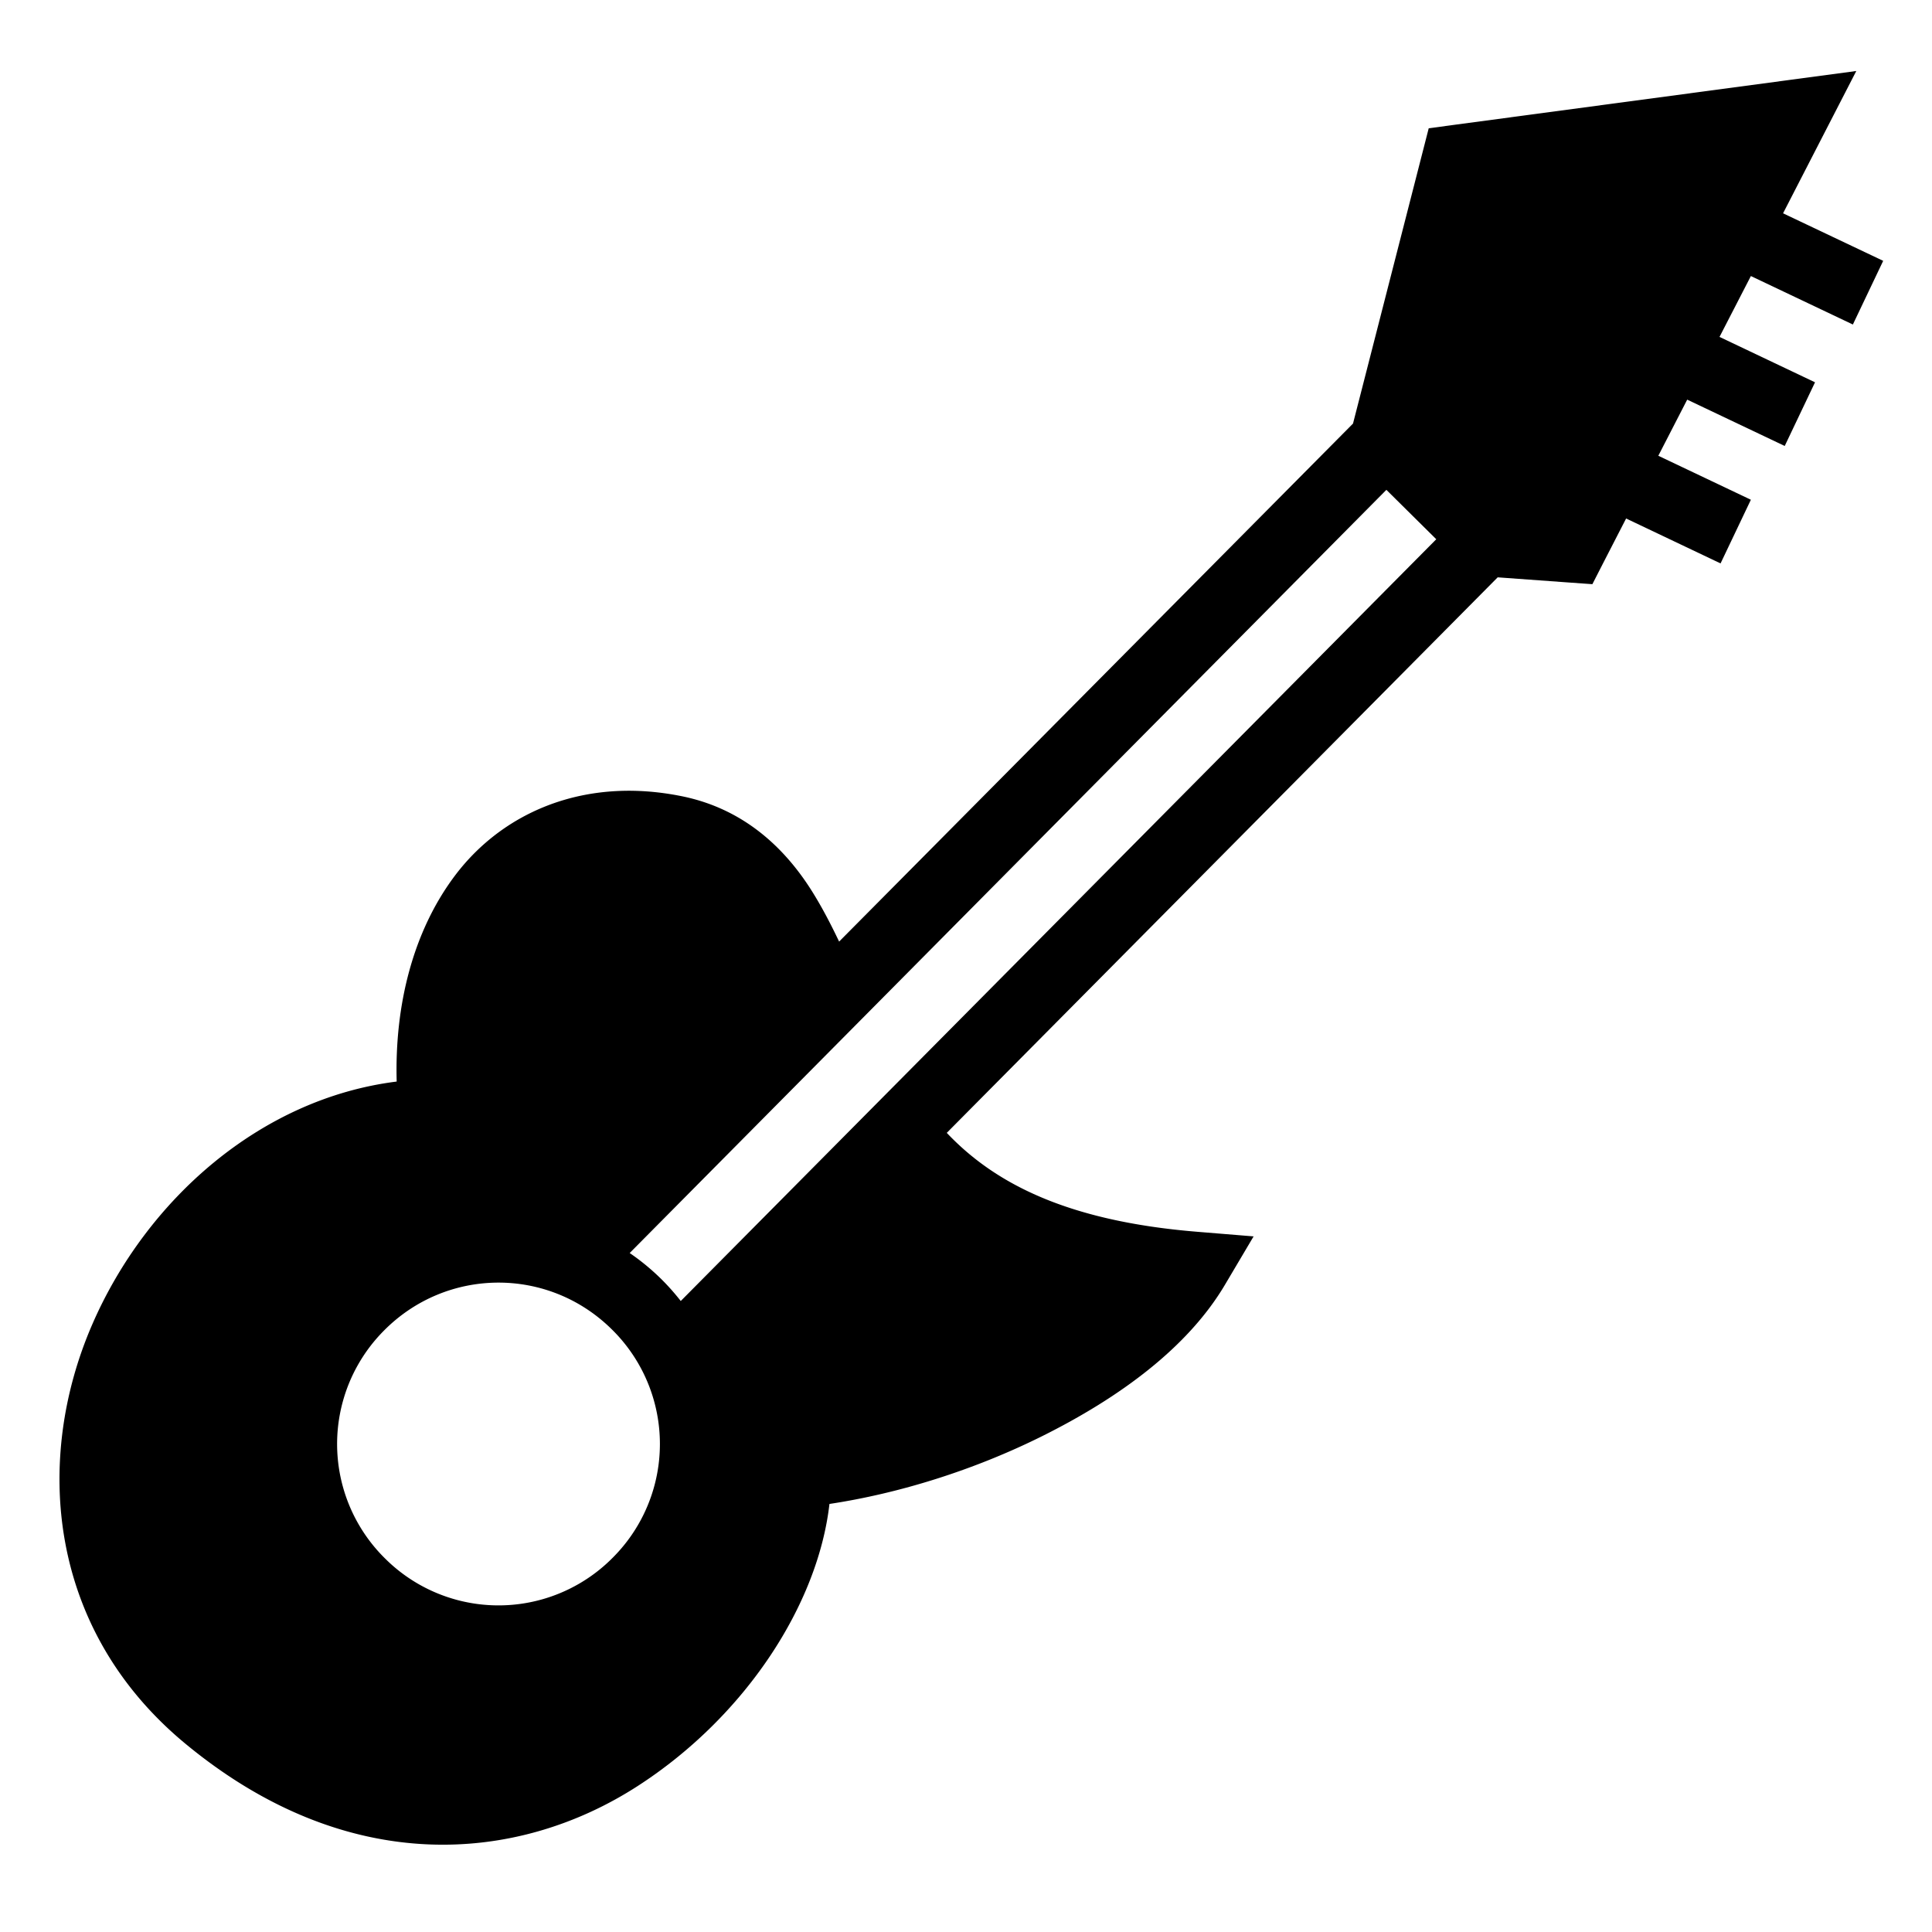
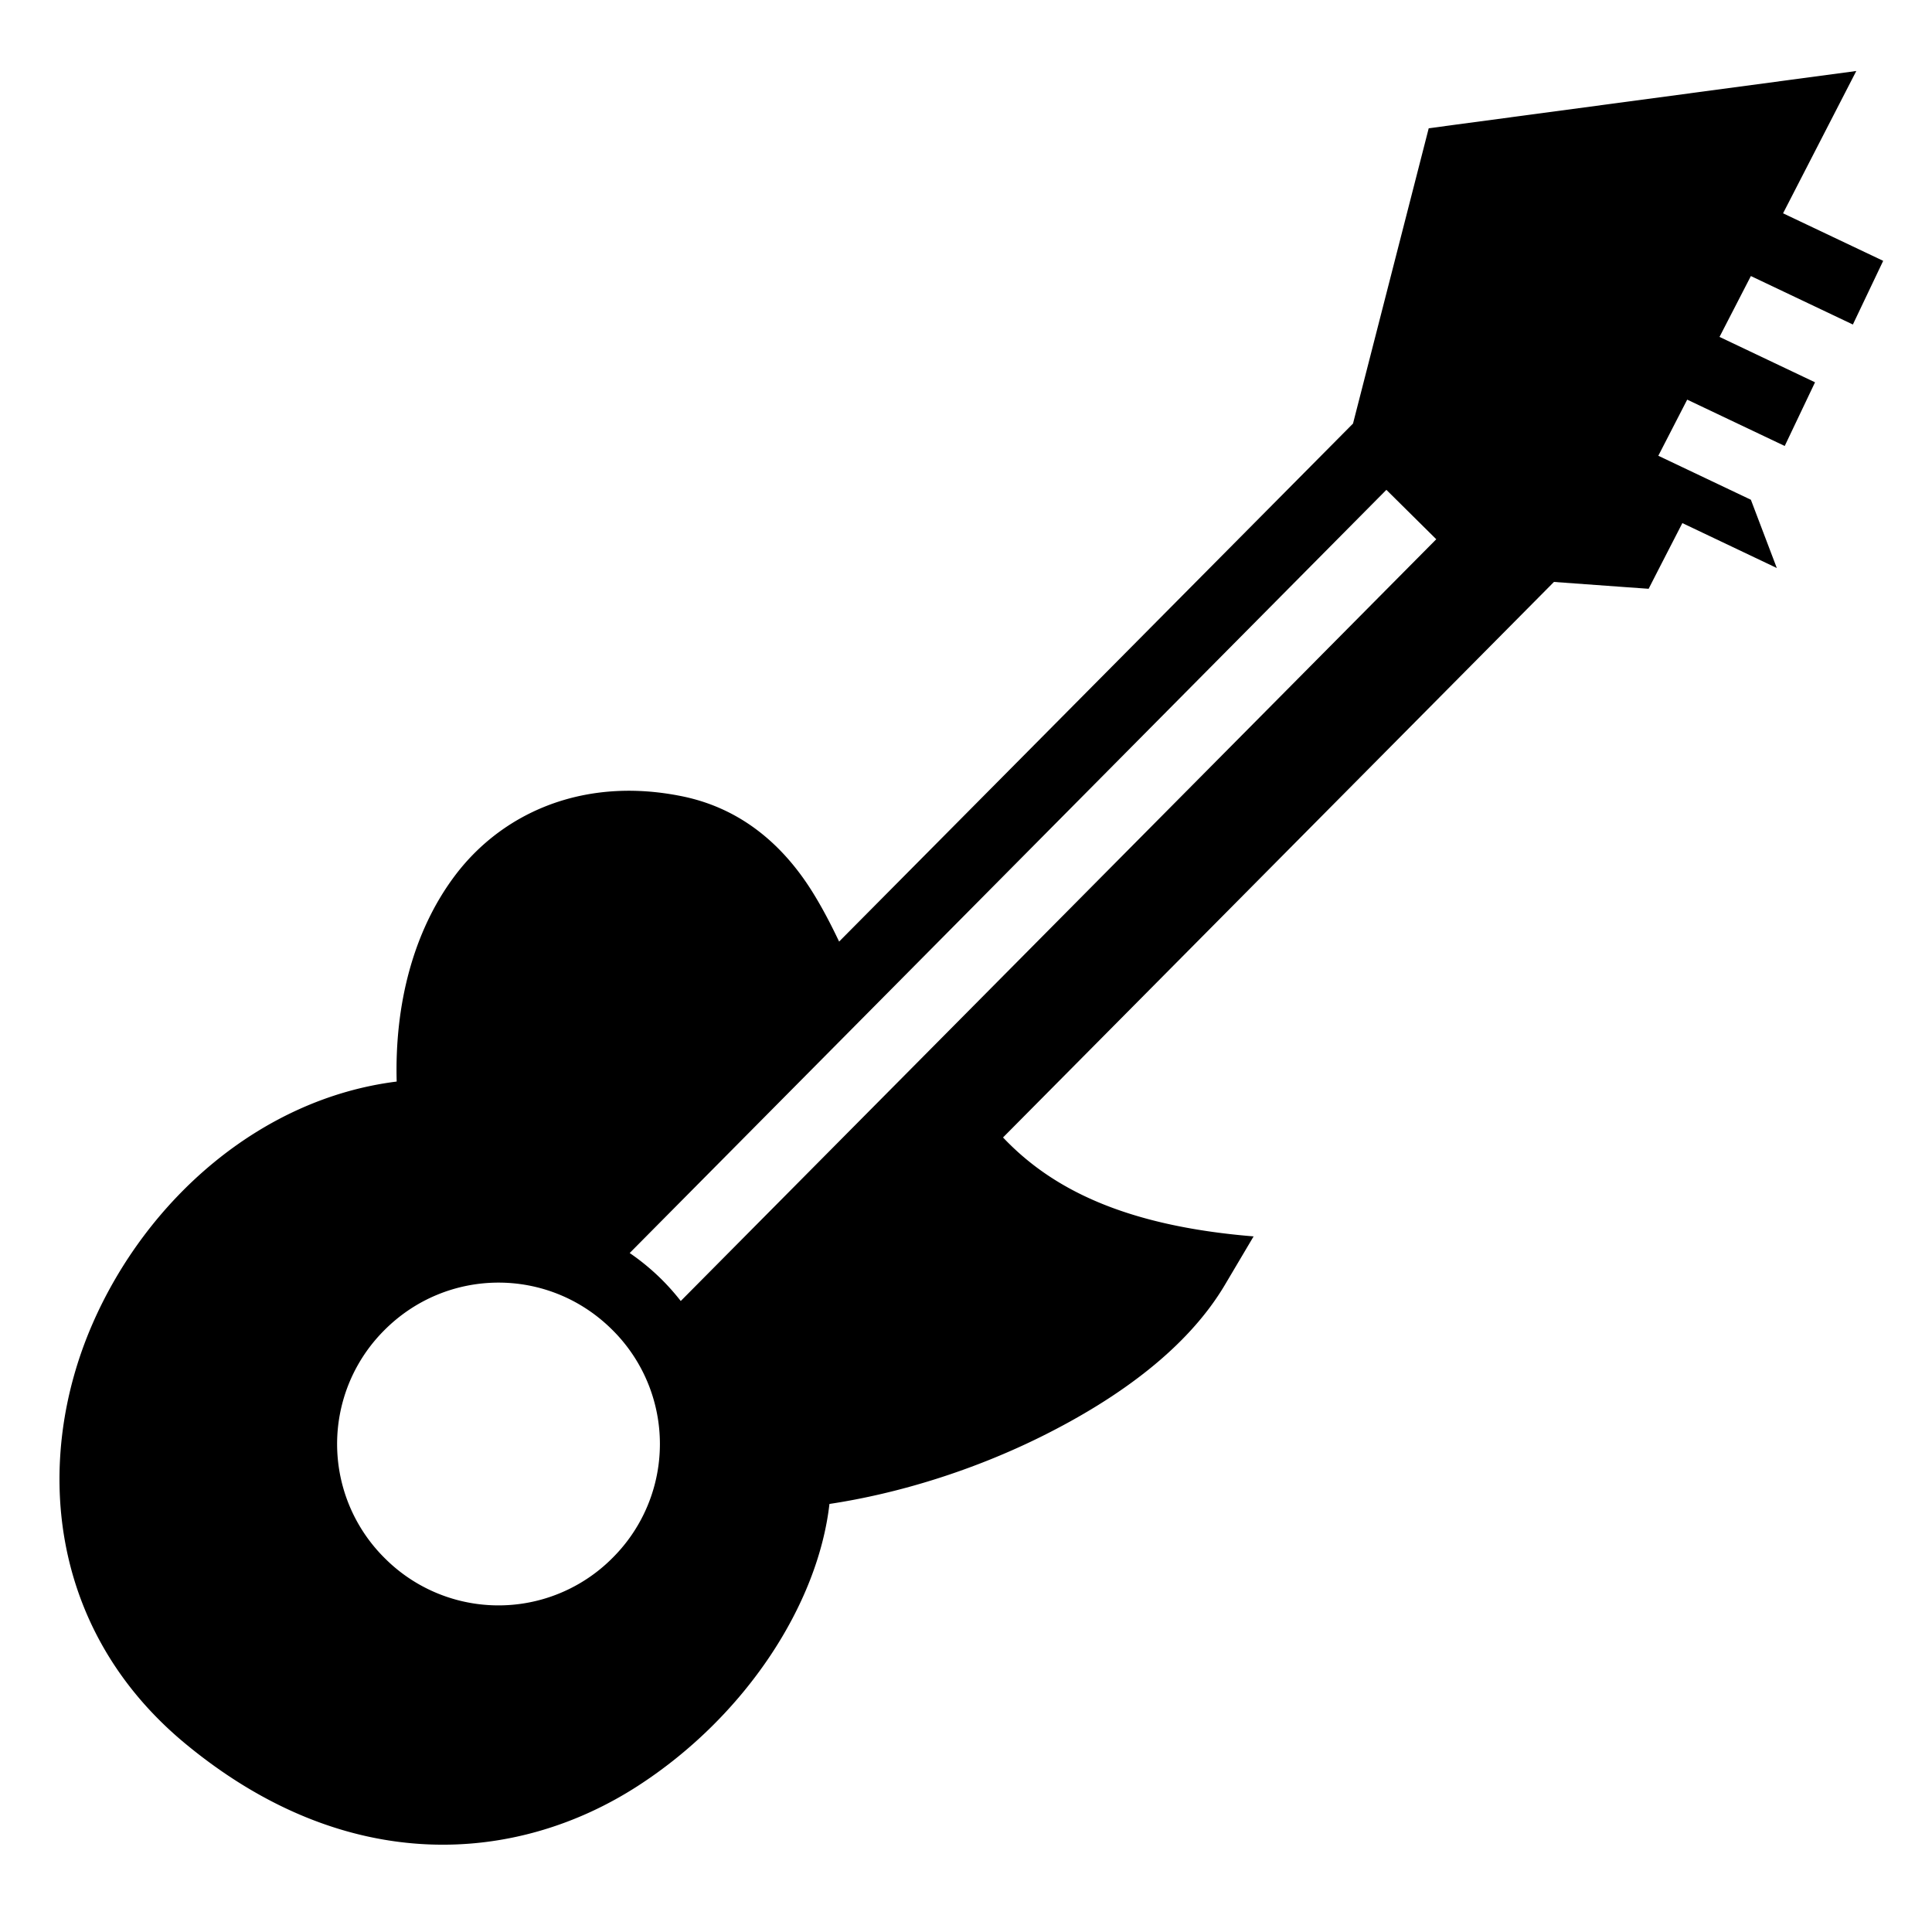
<svg xmlns="http://www.w3.org/2000/svg" width="800" height="800" viewBox="0 0 512 512">
-   <path fill="currentColor" d="m491.938 18.813l-17.72 2.375l-89.374 11.968l-6.22.844l-1.562 6.094l-18.5 72.156l-136.187 137.28c-2.094-4.4-4.324-8.708-6.875-12.843c-7.317-11.86-18.338-22.357-34.844-25.687c-6.457-1.303-12.664-1.702-18.53-1.28c-17.602 1.26-32.182 9.775-41.69 22.5c-10.95 14.654-15.87 34.054-15.31 54.405c-36.16 4.516-66.336 31.382-80.657 64.313c-15.608 35.885-11.856 80.956 24.655 111.156c43.28 35.8 88.28 31.622 119.875 11.22c28.593-18.467 47.778-48.14 50.813-74.752c18.615-2.81 38.424-9.03 56.375-17.968c20.474-10.195 38.536-23.433 48.406-40.063l7.625-12.874l-14.908-1.22c-34.56-2.818-53.76-12.87-66.406-26.217l146-147.22l18.938 1.375l6.156.438l2.813-5.5l6.125-11.907l25.03 11.906L464 132.438l-24.53-11.656l7.655-14.874l25.844 12.28l8.03-16.874l-25.313-12.03L464 73.155L491.03 86l8.033-16.875L472.53 56.53l11.22-21.81zm-124.532 111l13.22 13.093l-200.22 201.875a61 61 0 0 0-5.062-5.717a61 61 0 0 0-8.47-7zm-235.47 210.093c10.914-.046 21.837 4.094 30.25 12.438a42.57 42.57 0 0 1 .25 60.406a42.57 42.57 0 0 1-60.405.25a42.575 42.575 0 0 1-.25-60.406c8.345-8.415 19.245-12.64 30.157-12.688z" />
+   <path fill="currentColor" d="m491.938 18.813l-17.72 2.375l-89.374 11.968l-6.22.844l-1.562 6.094l-18.5 72.156l-136.187 137.28c-2.094-4.4-4.324-8.708-6.875-12.843c-7.317-11.86-18.338-22.357-34.844-25.687c-6.457-1.303-12.664-1.702-18.53-1.28c-17.602 1.26-32.182 9.775-41.69 22.5c-10.95 14.654-15.87 34.054-15.31 54.405c-36.16 4.516-66.336 31.382-80.657 64.313c-15.608 35.885-11.856 80.956 24.655 111.156c43.28 35.8 88.28 31.622 119.875 11.22c28.593-18.467 47.778-48.14 50.813-74.752c18.615-2.81 38.424-9.03 56.375-17.968c20.474-10.195 38.536-23.433 48.406-40.063l7.625-12.874c-34.56-2.818-53.76-12.87-66.406-26.217l146-147.22l18.938 1.375l6.156.438l2.813-5.5l6.125-11.907l25.03 11.906L464 132.438l-24.53-11.656l7.655-14.874l25.844 12.28l8.03-16.874l-25.313-12.03L464 73.155L491.03 86l8.033-16.875L472.53 56.53l11.22-21.81zm-124.532 111l13.22 13.093l-200.22 201.875a61 61 0 0 0-5.062-5.717a61 61 0 0 0-8.47-7zm-235.47 210.093c10.914-.046 21.837 4.094 30.25 12.438a42.57 42.57 0 0 1 .25 60.406a42.57 42.57 0 0 1-60.405.25a42.575 42.575 0 0 1-.25-60.406c8.345-8.415 19.245-12.64 30.157-12.688z" />
</svg>